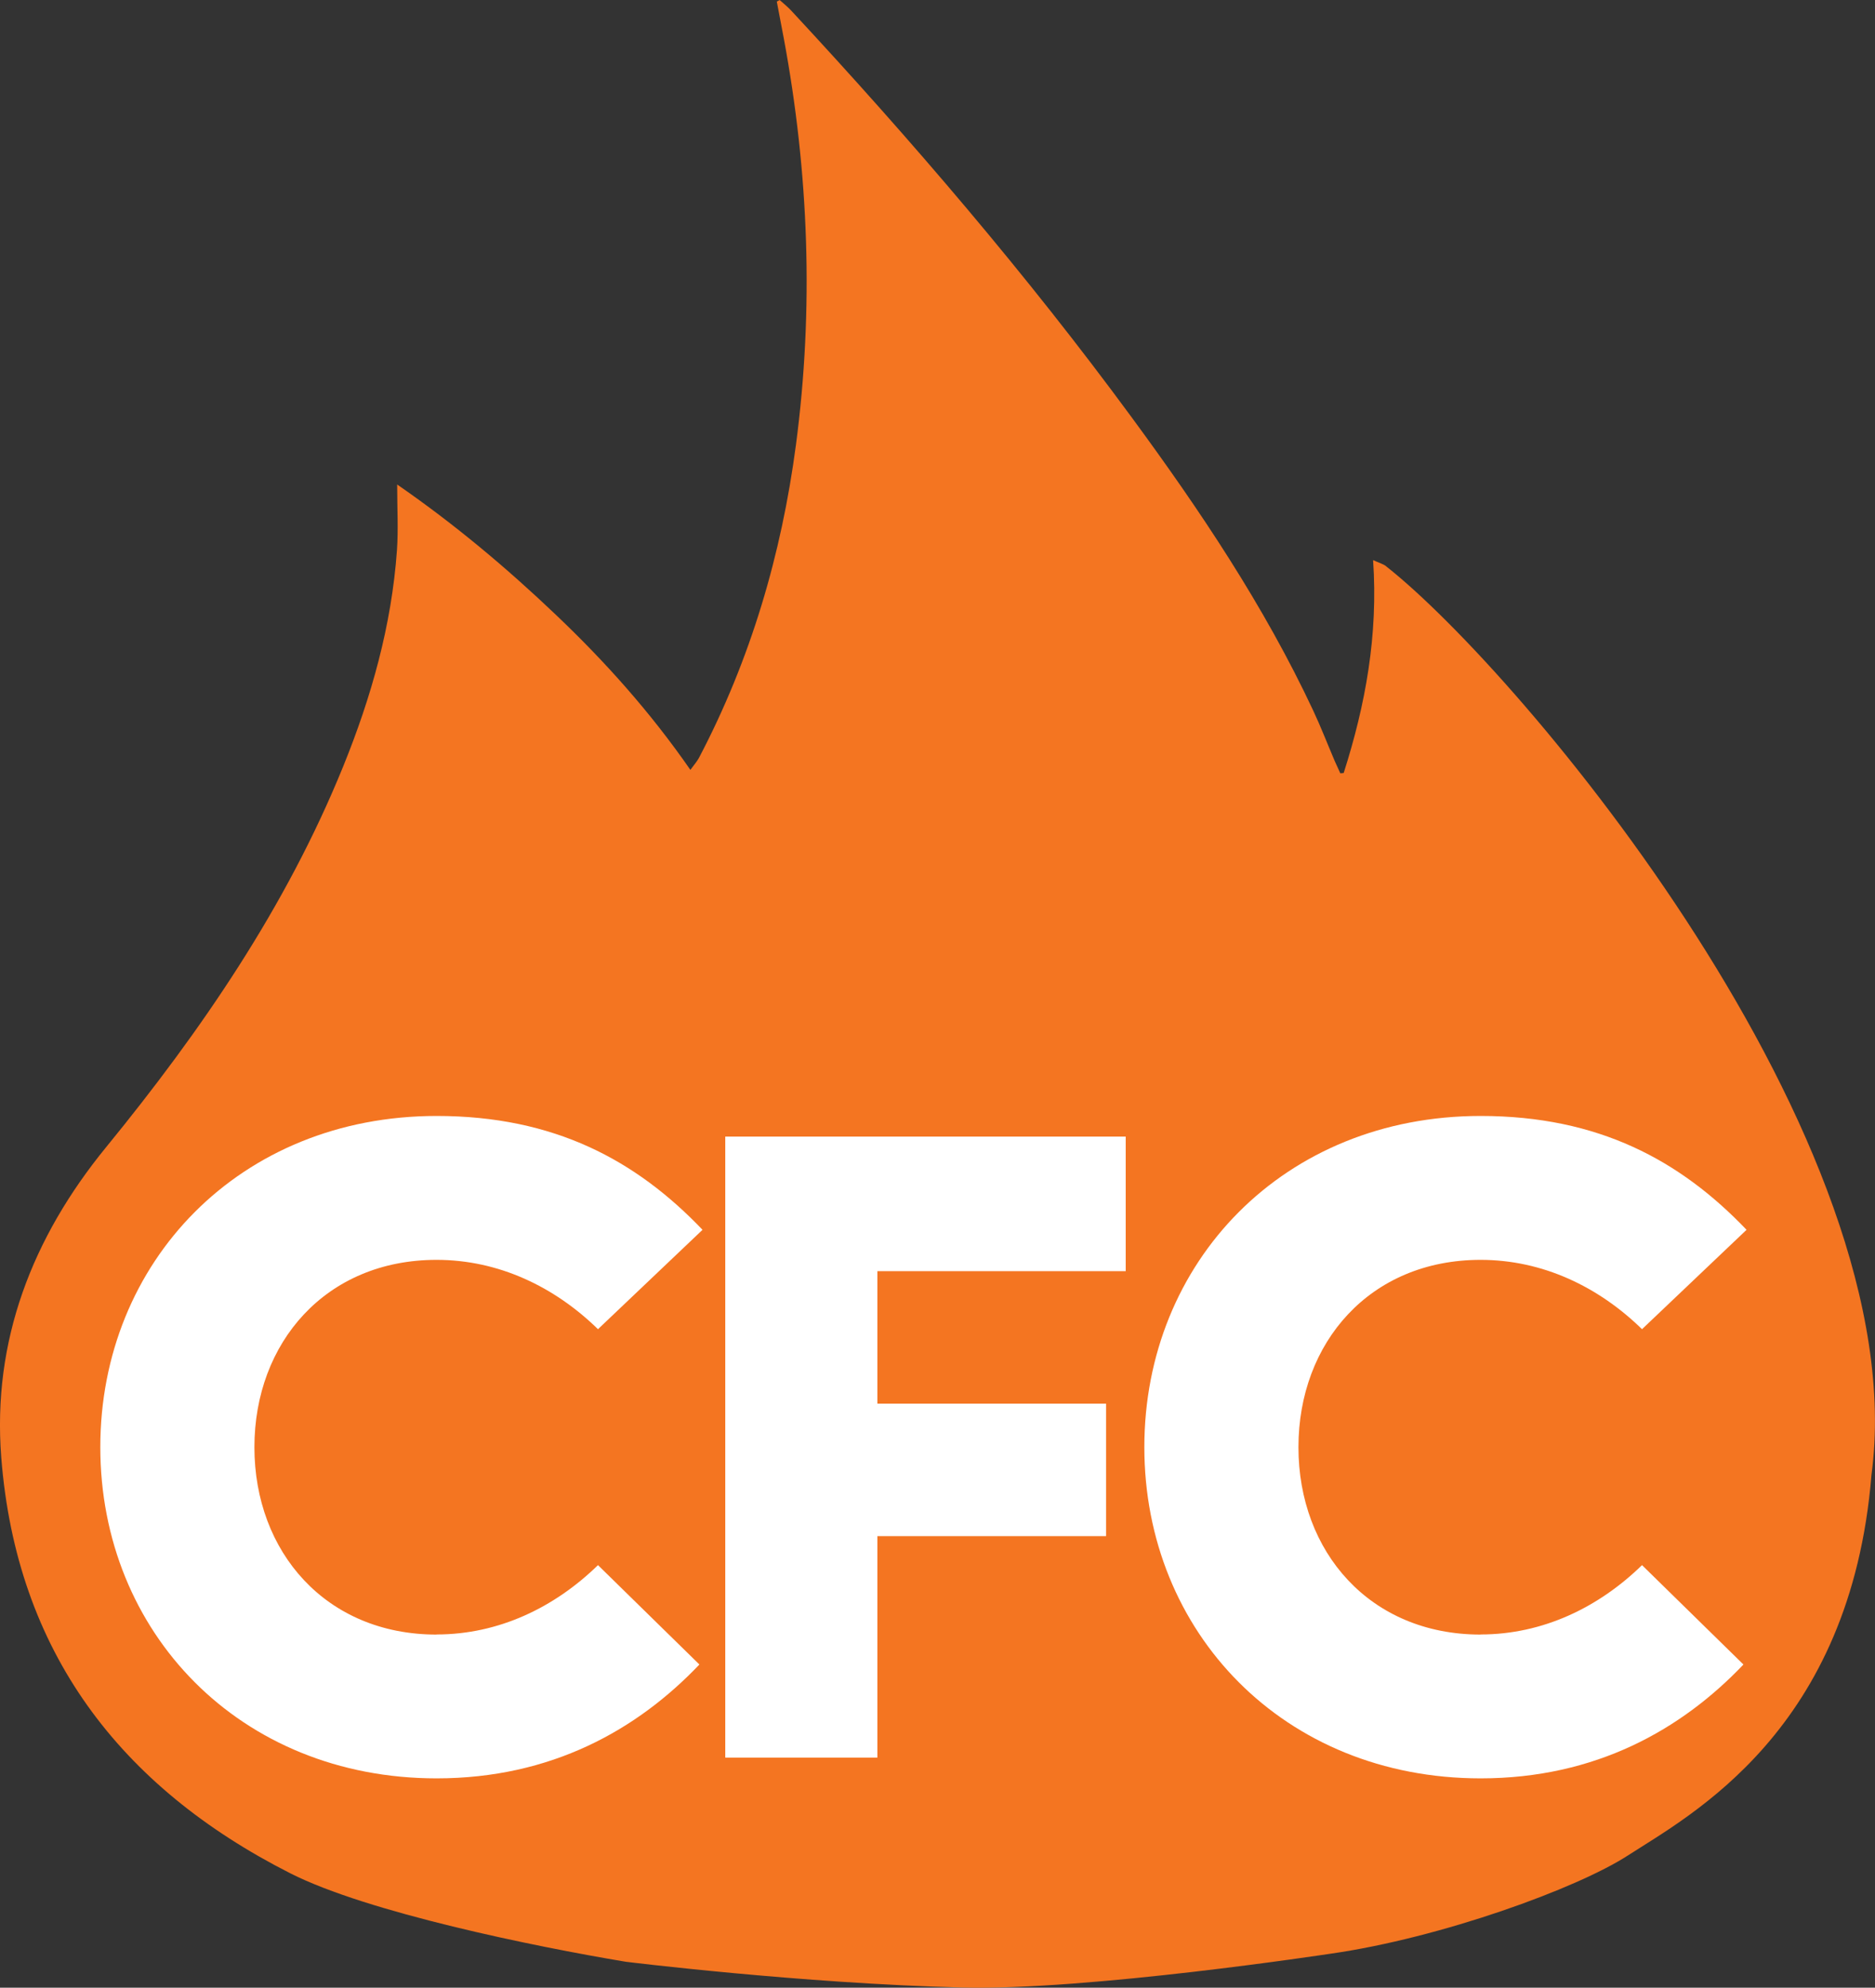
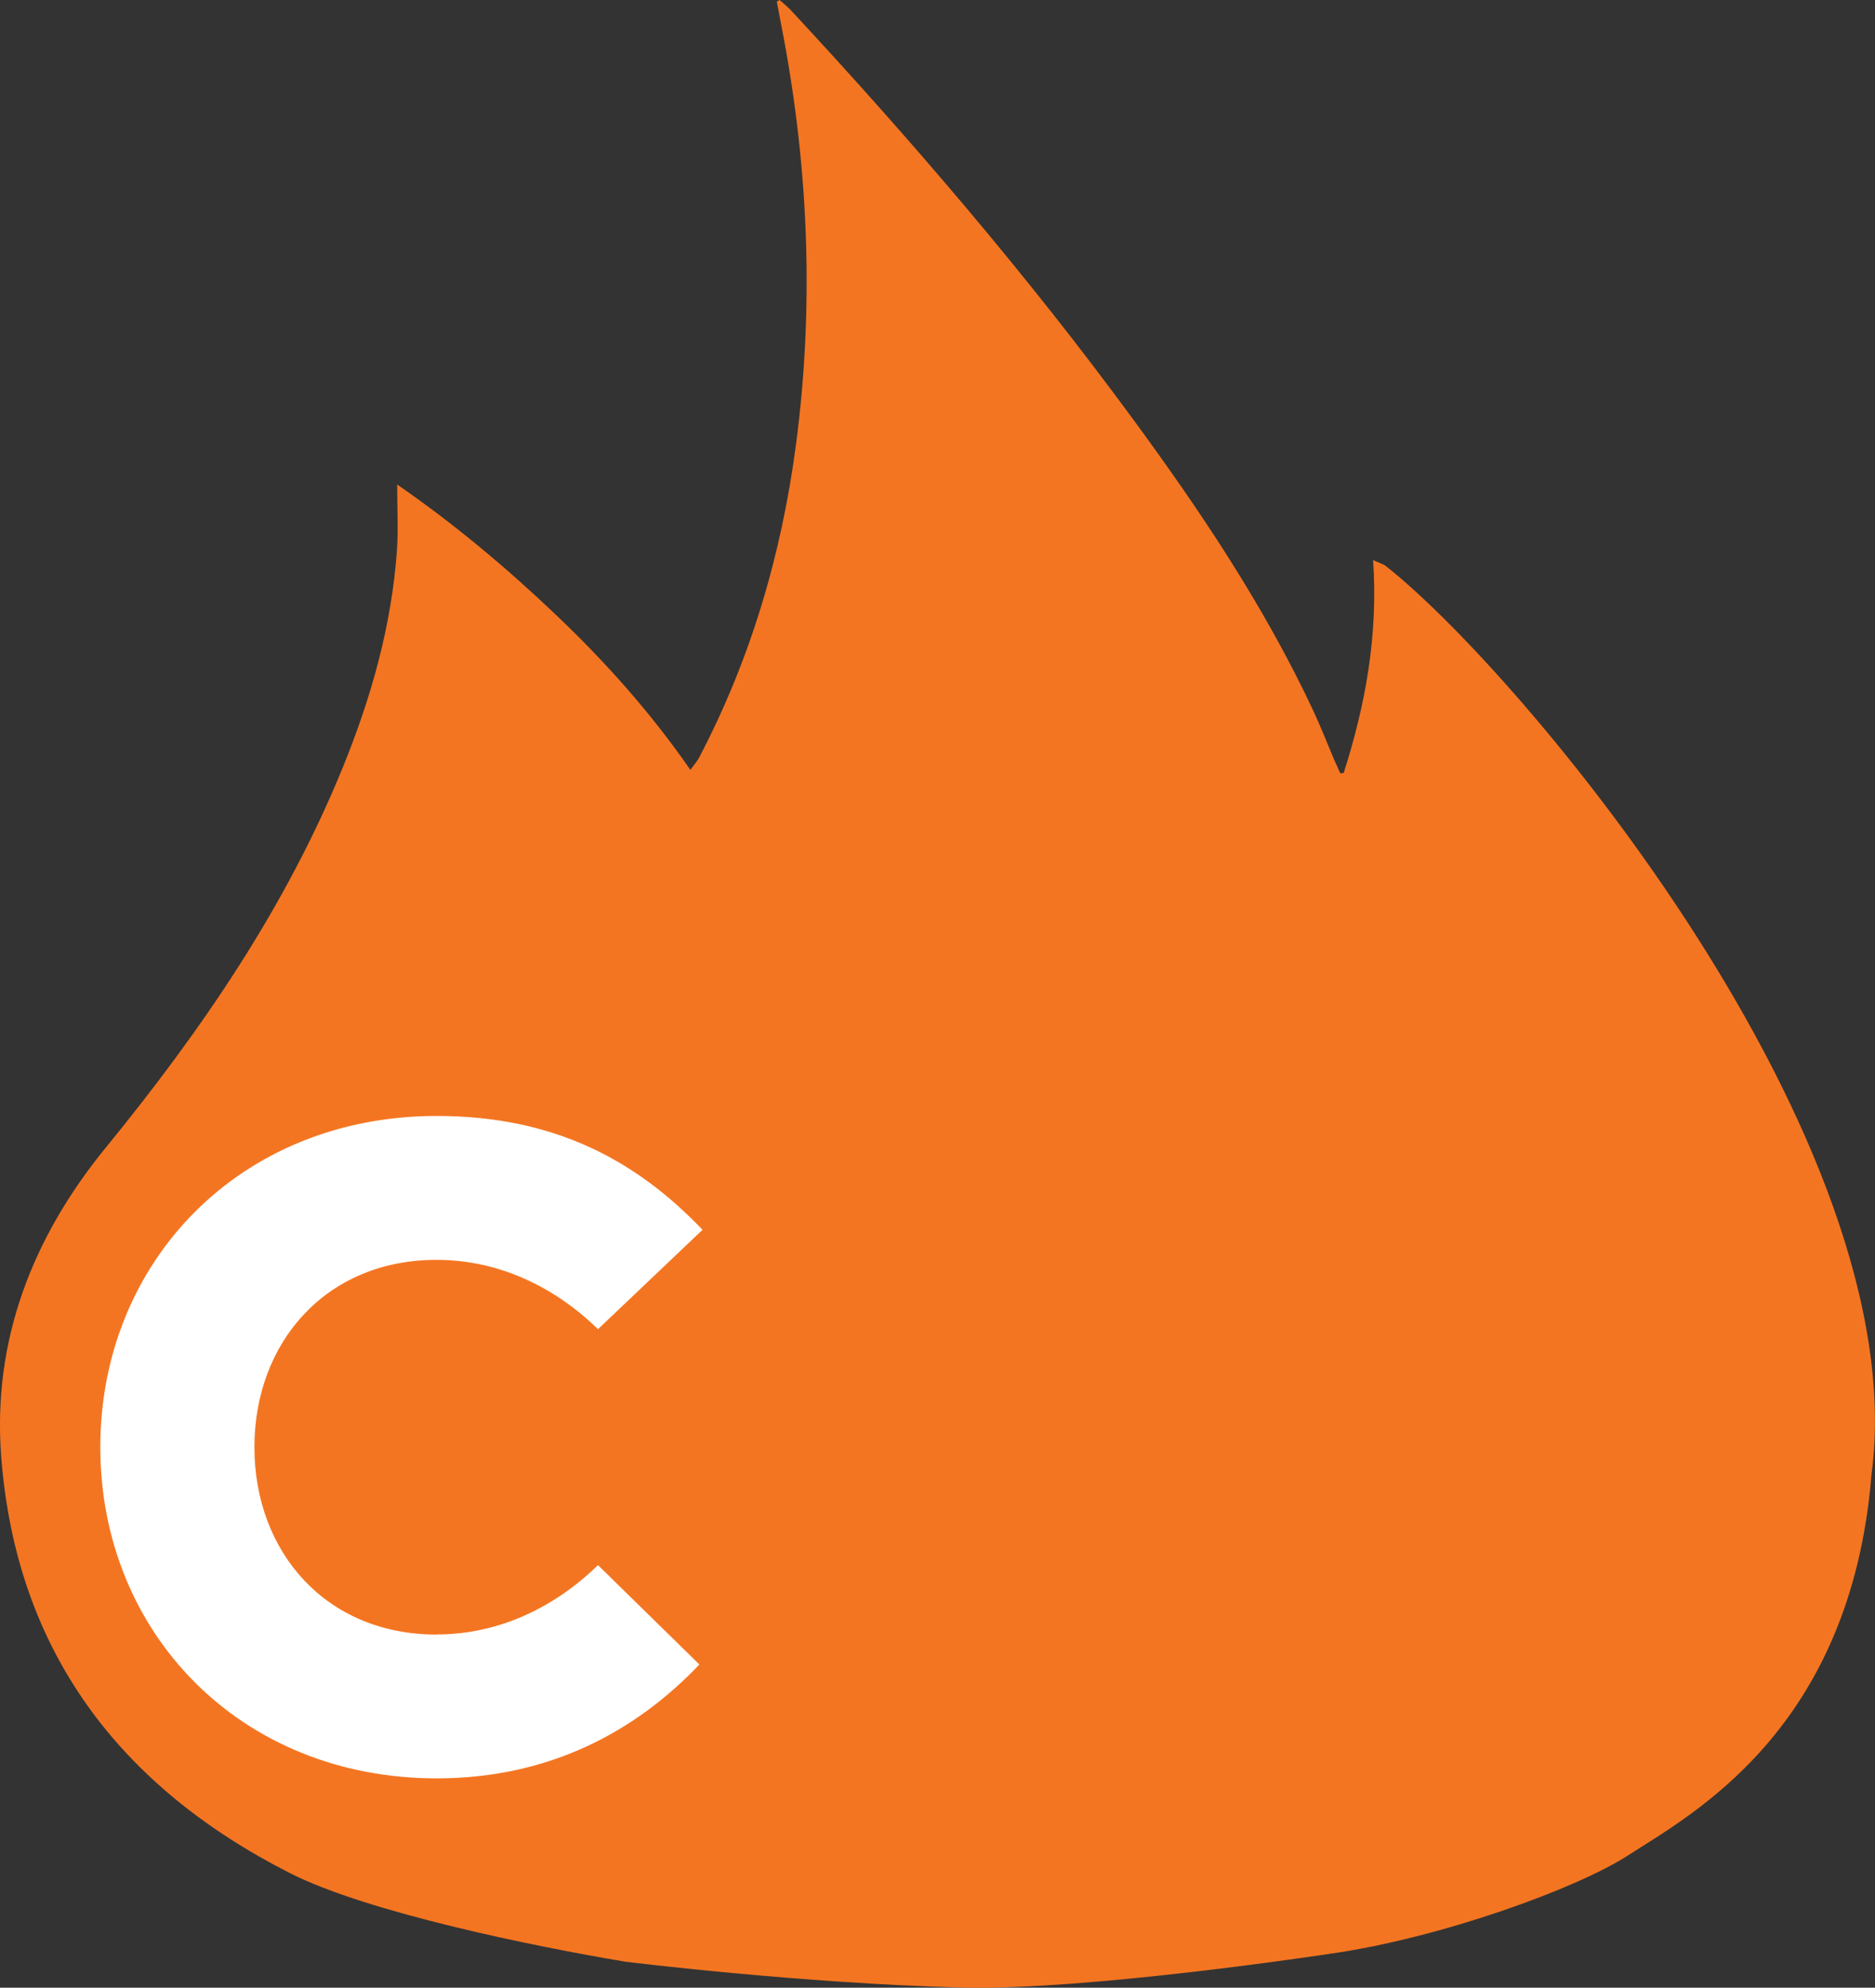
<svg xmlns="http://www.w3.org/2000/svg" id="Layer_2" version="1.1" viewBox="0 0 355.16 376.41">
  <rect x="0" y="0" width="355.16" height="376.41" fill="#333333" stroke="none" />
  <defs>
    <style>
      .st0 {
        fill: #fff;
      }

      .st1 {
        fill: #f47521;
      }
    </style>
  </defs>
-   <path class="st1" d="M262.6,107.26c-.62-.49-1.44-.69-2.51-1.19.98,14.21-1.44,27.39-5.57,40.31-.21.02-.43.04-.64.06-.35-.78-.72-1.55-1.06-2.33-1.35-3.17-2.6-6.4-4.06-9.52-9.31-19.87-21.48-37.99-34.43-55.6-19.85-27.01-41.64-52.42-64.44-76.96-.67-.73-1.46-1.35-2.2-2.02-.18.1-.37.2-.55.29.44,2.31.89,4.62,1.32,6.94,4.75,25.54,5.71,51.2,2.31,76.97-2.74,20.79-8.59,40.66-18.36,59.28-.38.72-.95,1.34-1.64,2.3-7.6-10.96-16.15-20.5-25.47-29.36-9.31-8.86-19.12-17.11-30.07-24.68,0,4.59.23,8.53-.04,12.43-1.01,14.24-4.84,27.8-10.19,40.97-10.81,26.61-26.84,49.98-44.9,72.09C6.13,234.33-1.49,253.87.24,276.02c2.87,36.69,22.43,62.34,54.75,78.73,14.6,7.4,46.27,13.87,63.48,16.74.09.02,33.3,4.12,63.77,4.89,23.84.6,69.44-6.36,69.76-6.4,21.02-3,46.74-12.39,56.31-18.58,11.93-7.72,42.23-23.65,46.18-72.08,8.45-63.07-66.45-152.04-91.9-172.05h.01Z" />
+   <path class="st1" d="M262.6,107.26c-.62-.49-1.44-.69-2.51-1.19.98,14.21-1.44,27.39-5.57,40.31-.21.02-.43.04-.64.06-.35-.78-.72-1.55-1.06-2.33-1.35-3.17-2.6-6.4-4.06-9.52-9.31-19.87-21.48-37.99-34.43-55.6-19.85-27.01-41.64-52.42-64.44-76.96-.67-.73-1.46-1.35-2.2-2.02-.18.1-.37.2-.55.29.44,2.31.89,4.62,1.32,6.94,4.75,25.54,5.71,51.2,2.31,76.97-2.74,20.79-8.59,40.66-18.36,59.28-.38.72-.95,1.34-1.64,2.3-7.6-10.96-16.15-20.5-25.47-29.36-9.31-8.86-19.12-17.11-30.07-24.68,0,4.59.23,8.53-.04,12.43-1.01,14.24-4.84,27.8-10.19,40.97-10.81,26.61-26.84,49.98-44.9,72.09C6.13,234.33-1.49,253.87.24,276.02c2.87,36.69,22.43,62.34,54.75,78.73,14.6,7.4,46.27,13.87,63.48,16.74.09.02,33.3,4.12,63.77,4.89,23.84.6,69.44-6.36,69.76-6.4,21.02-3,46.74-12.39,56.31-18.58,11.93-7.72,42.23-23.65,46.18-72.08,8.45-63.07-66.45-152.04-91.9-172.05Z" />
  <path class="st0" d="M82.69,309.52c11.76,0,22.34-5.1,30.58-13.13l19.21,18.82c-11.76,12.35-28.03,21.56-49.78,21.56-37.24,0-63.7-27.64-63.7-62.72s26.46-62.72,63.7-62.72c22.34,0,37.83,8.43,50.37,21.56l-19.8,18.82c-8.23-8.04-18.82-13.13-30.58-13.13-20.97,0-34.5,15.68-34.5,35.48s13.52,35.48,34.5,35.48v-.02Z" />
-   <polygon class="st0" points="213.23 240.72 166.19 240.72 166.19 265.81 209.51 265.81 209.51 290.9 166.19 290.9 166.19 332.84 137.38 332.84 137.38 215.24 213.23 215.24 213.23 240.72" />
-   <path class="st0" d="M280.45,309.52c11.76,0,22.34-5.1,30.58-13.13l19.21,18.82c-11.76,12.35-28.03,21.56-49.78,21.56-37.24,0-63.7-27.64-63.7-62.72s26.46-62.72,63.7-62.72c22.34,0,37.83,8.43,50.37,21.56l-19.8,18.82c-8.23-8.04-18.82-13.13-30.58-13.13-20.97,0-34.5,15.68-34.5,35.48s13.52,35.48,34.5,35.48v-.02Z" />
</svg>